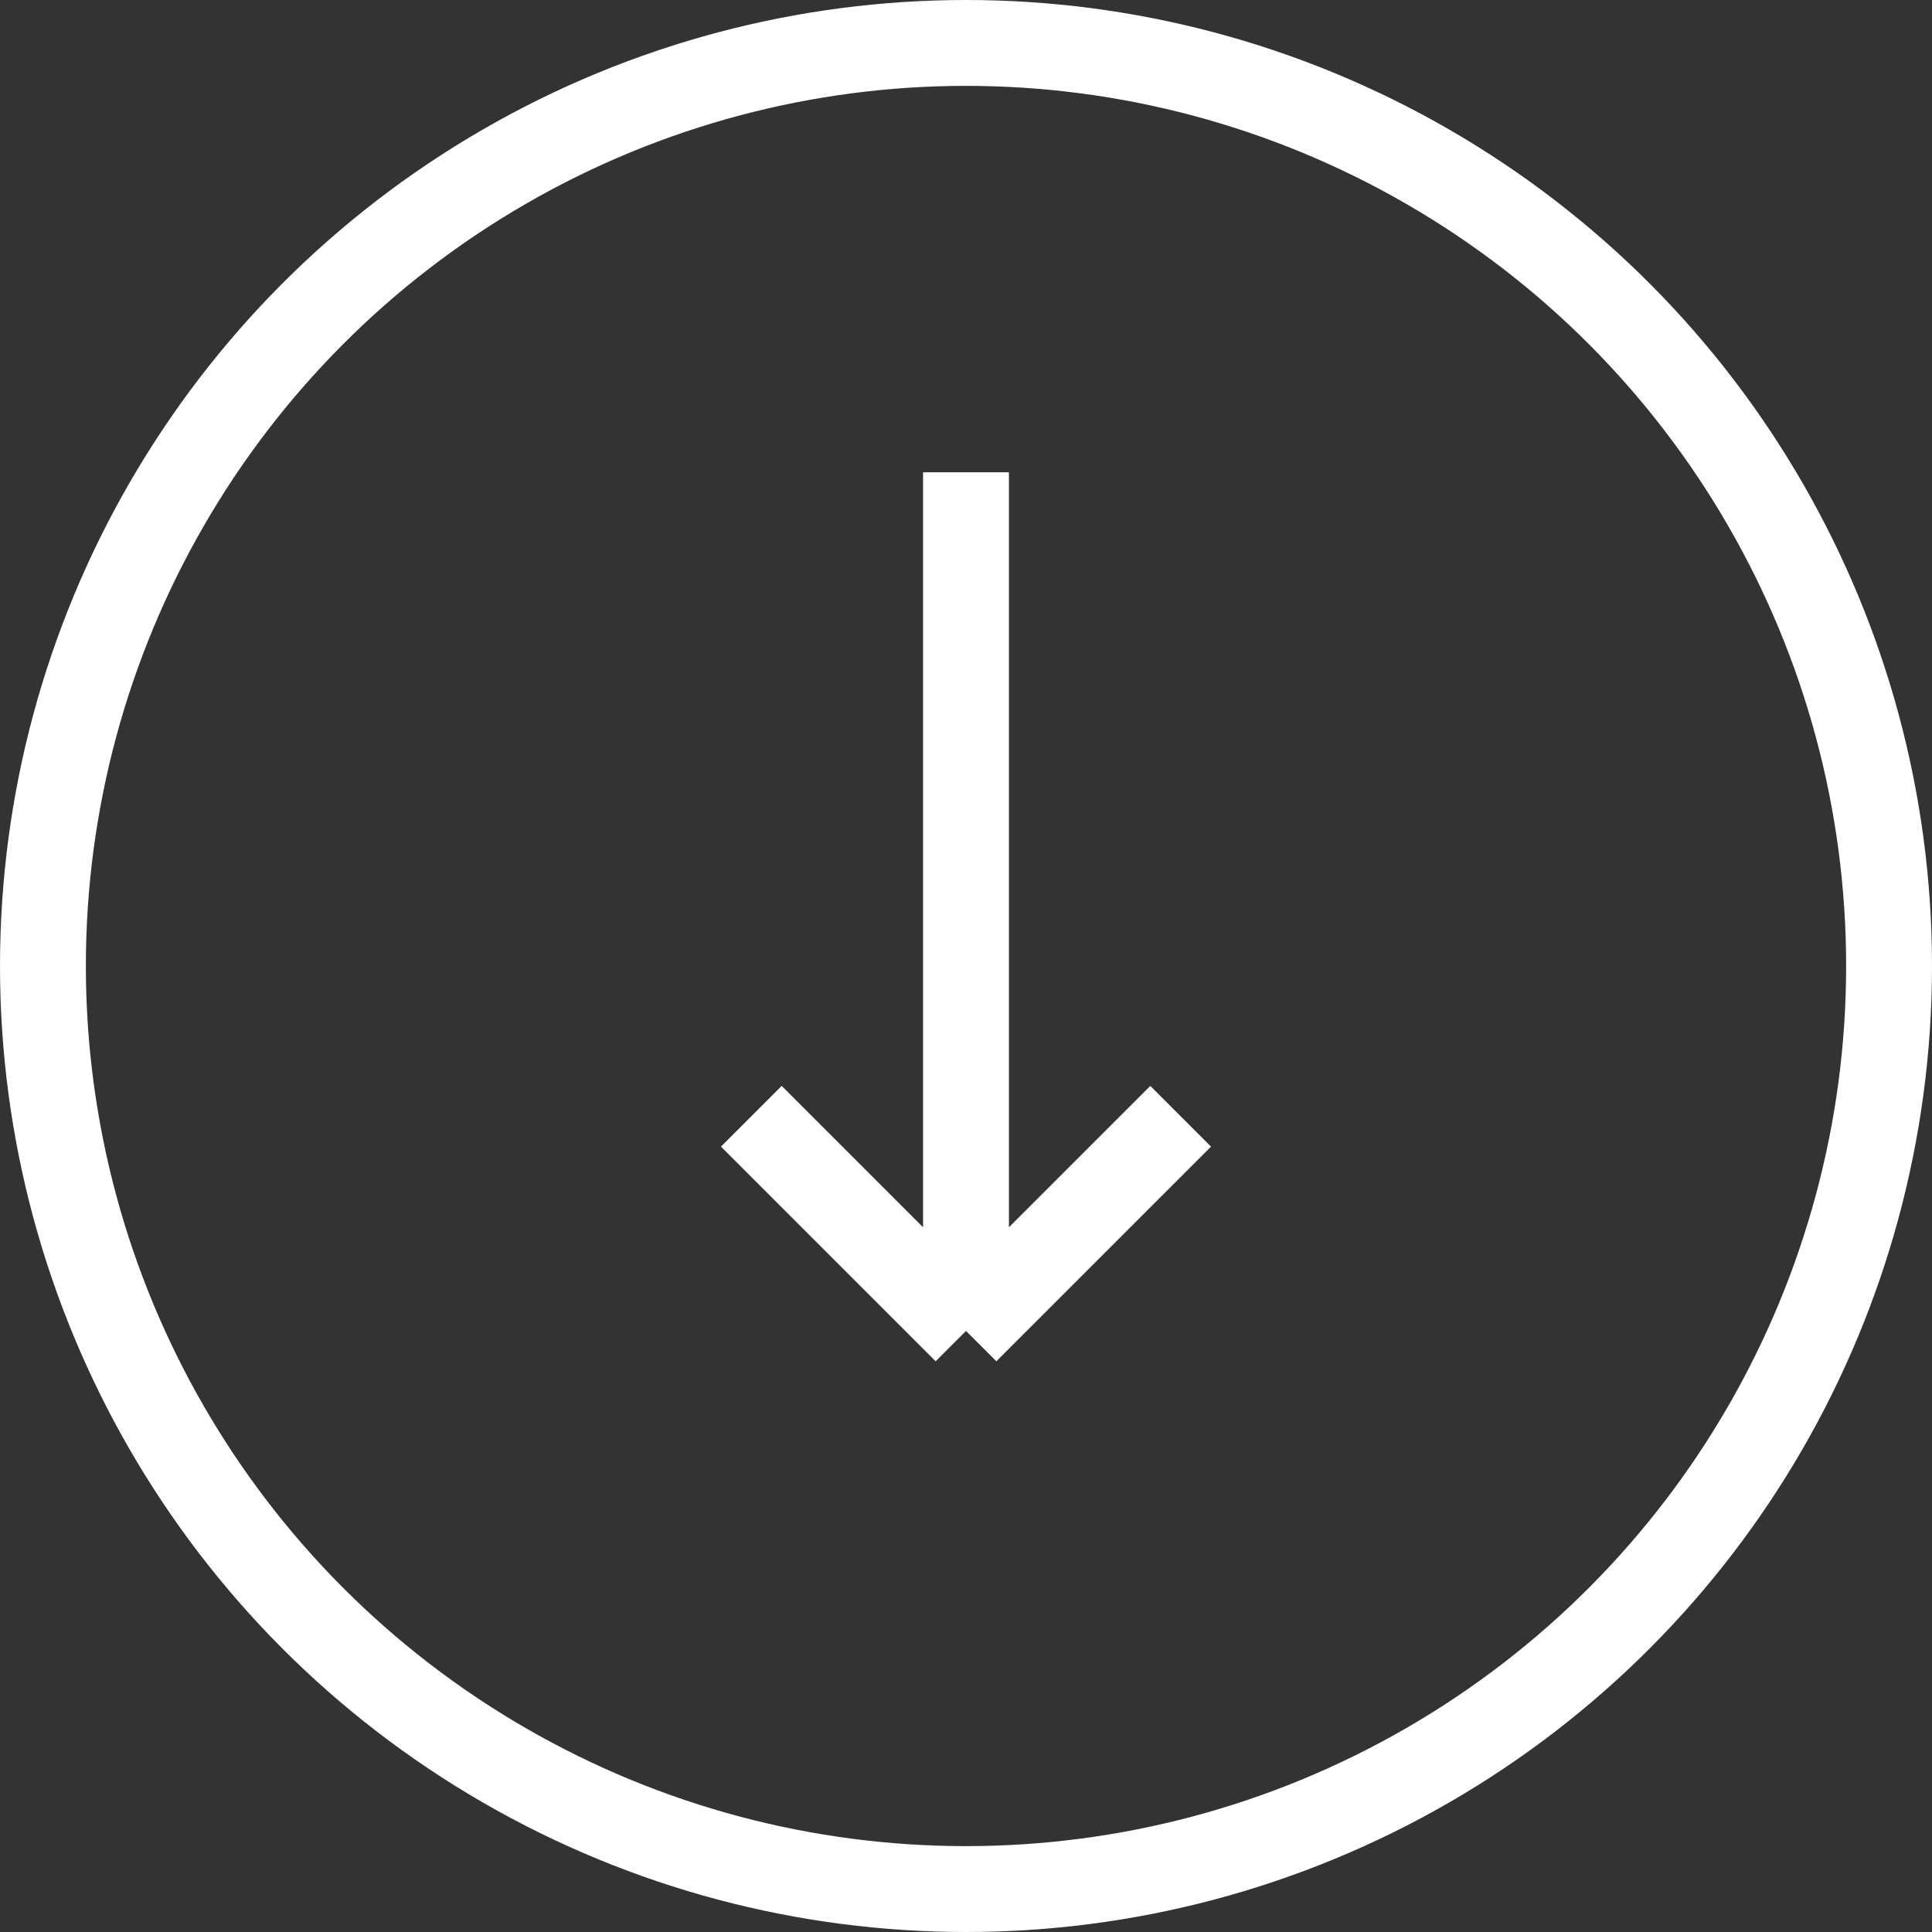
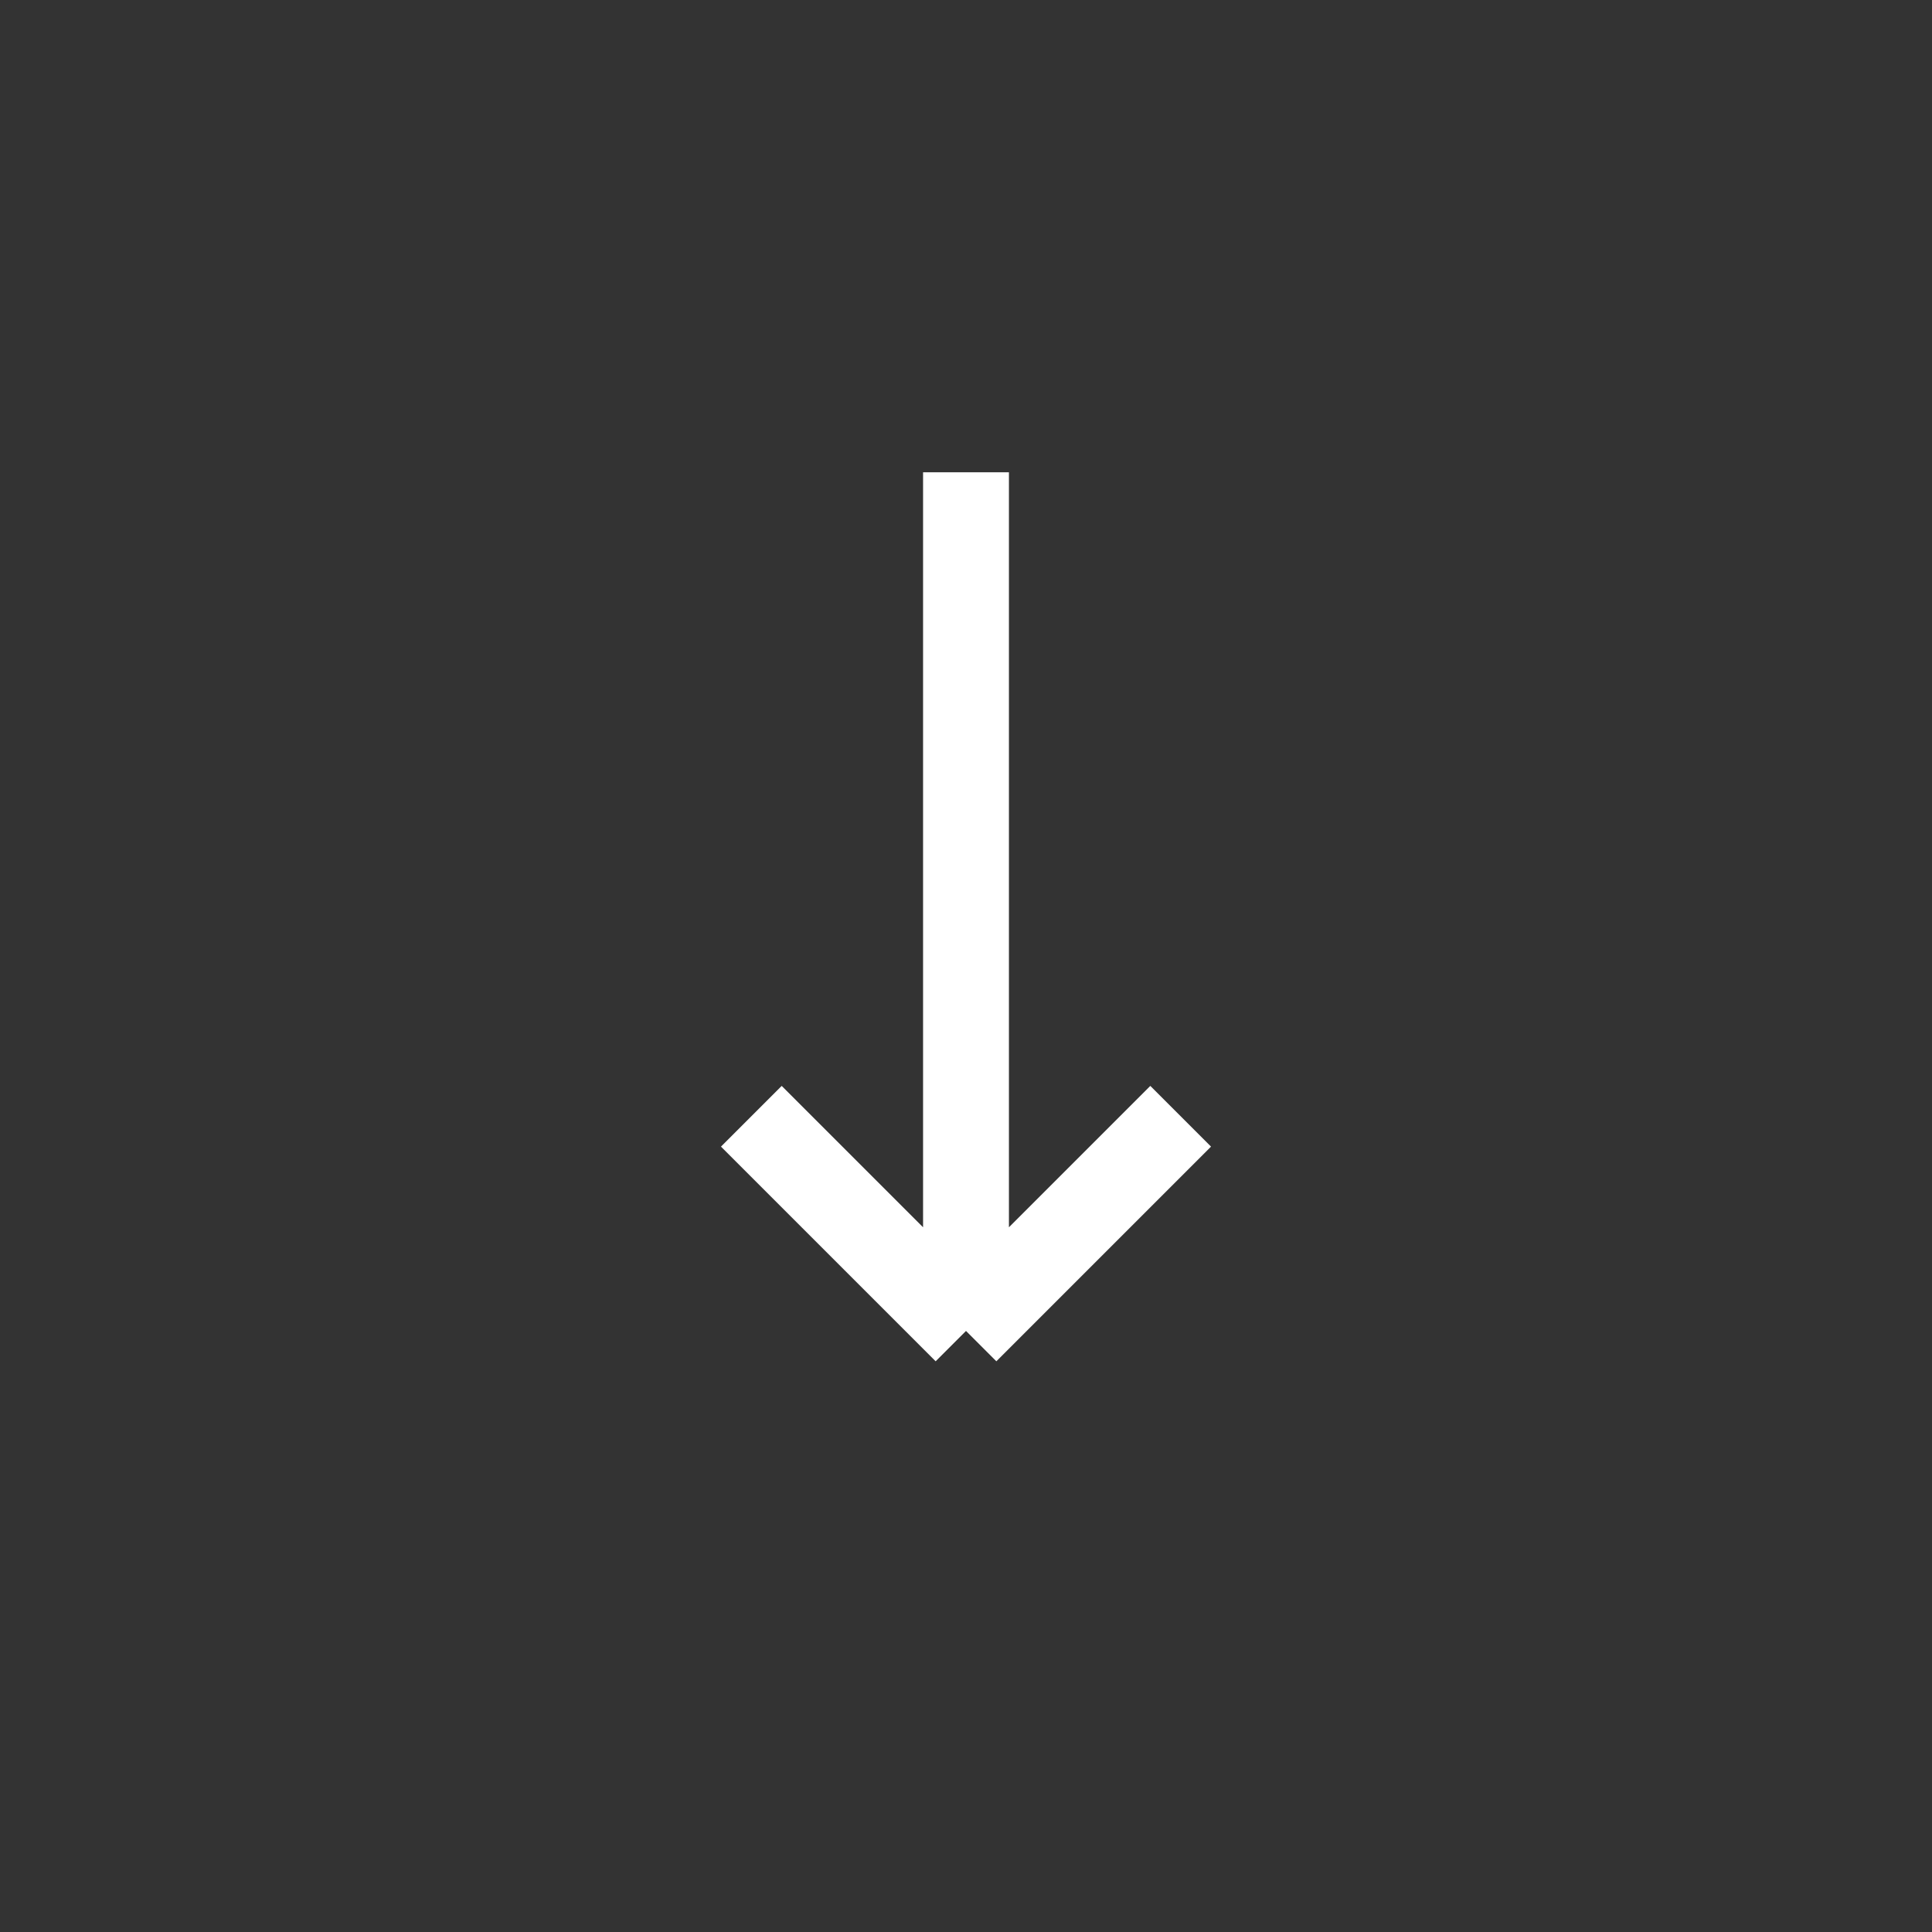
<svg xmlns="http://www.w3.org/2000/svg" width="45" height="45" viewBox="0 0 45 45" fill="none">
  <rect x="0" y="0" width="45" height="45" fill="#333333" stroke="none" />
-   <circle cx="22.5" cy="22.5" r="21.5" stroke="white" stroke-width="2" />
  <path d="M22.5 11V31M22.5 31L27.5 26M22.5 31L17.5 26" stroke="white" stroke-width="2" />
</svg>